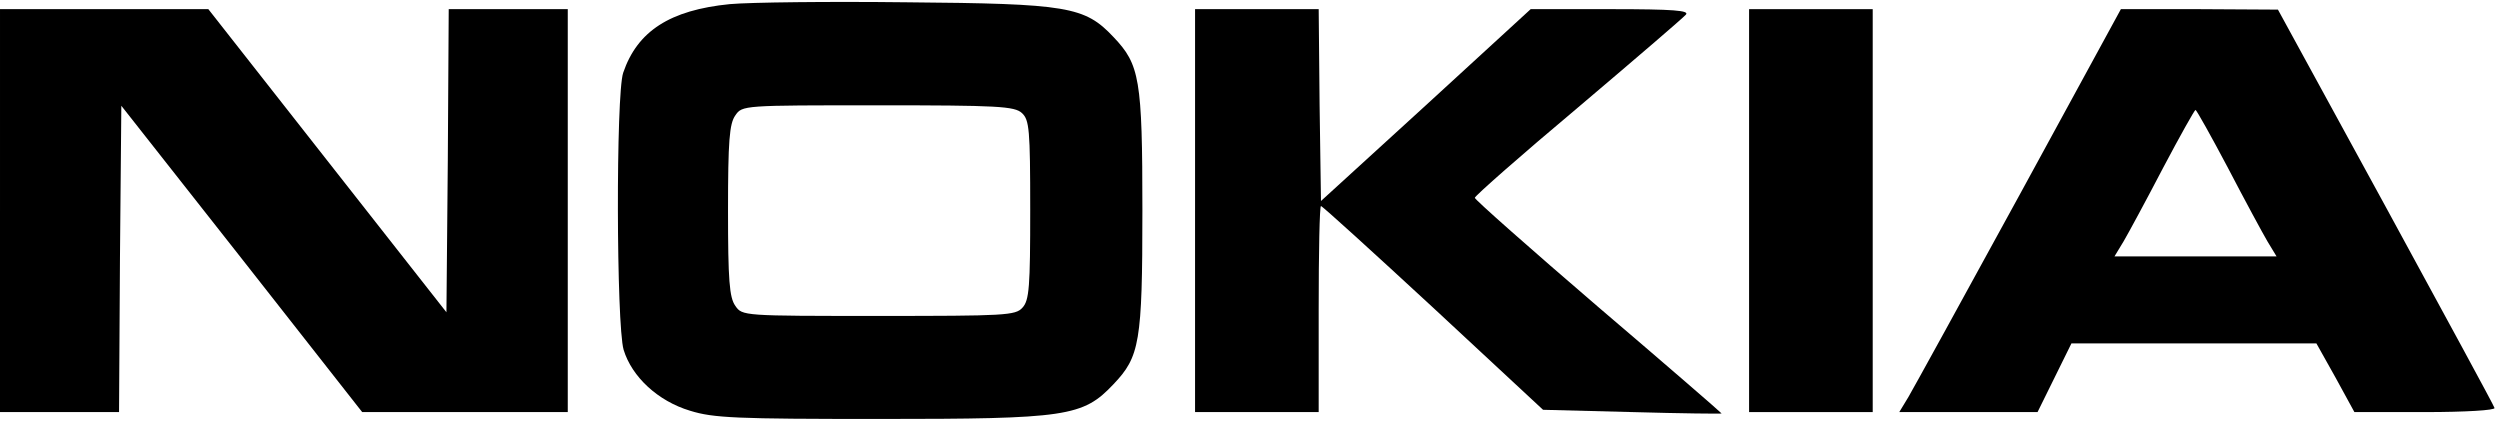
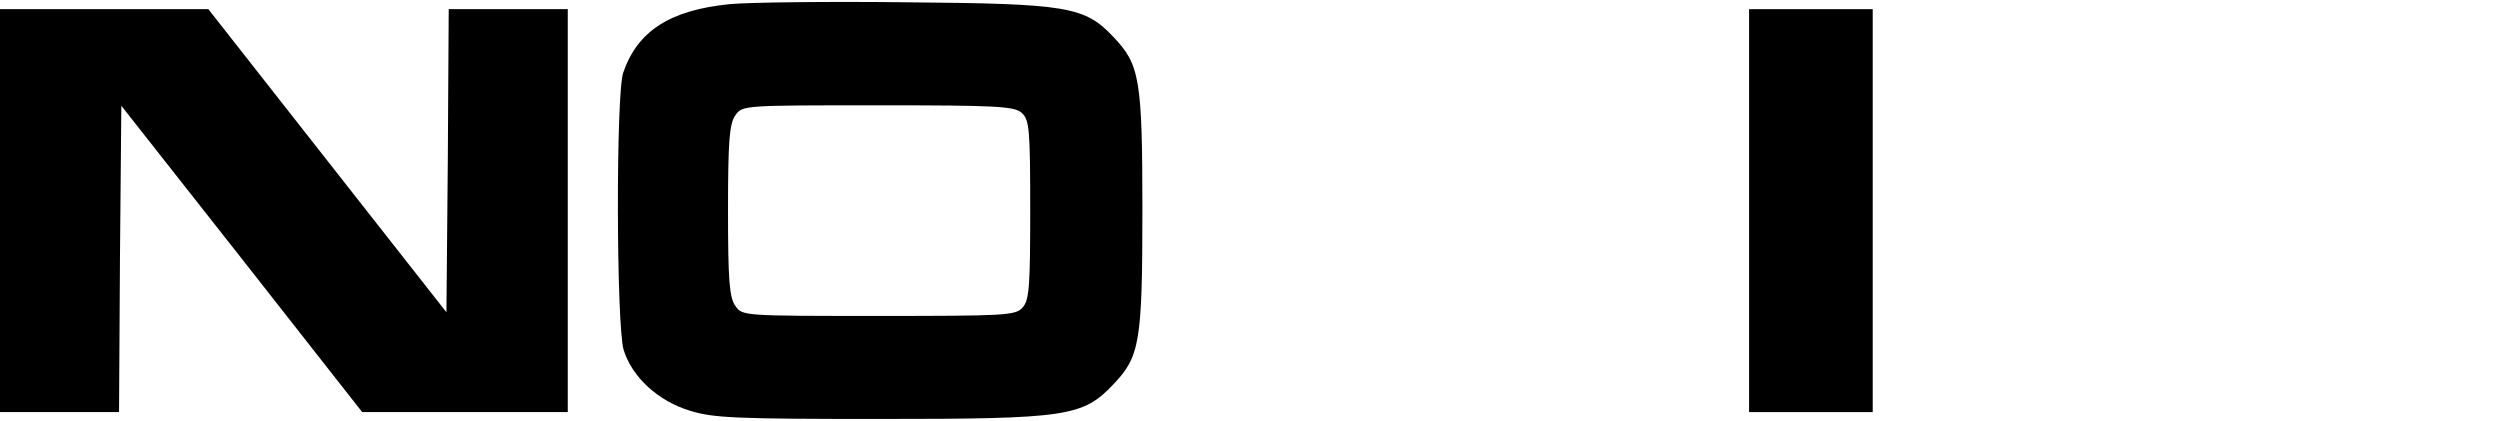
<svg xmlns="http://www.w3.org/2000/svg" version="1.0" width="546pt" height="92pt" viewBox="0 0 546 92" preserveAspectRatio="xMidYMid meet">
  <g transform="translate(0,92) scale(0.1,-0.1)" fill="#000000" stroke="none">
    <path d="M1594 911 c-131 -13 -202 -59 -233 -150 -16 -48 -15 -550 1 -605 18 -59 75 -112 145 -133 51 -16 101 -18 413 -18 410 0 445 5 512 76 57 60 63 91 63 379 0 288 -6 319 -63 379 -63 67 -100 73 -452 76 -168 2 -342 0 -386 -4z m638 -238 c16 -15 18 -35 18 -211 0 -168 -2 -198 -17 -214 -15 -17 -38 -18 -314 -18 -296 0 -298 0 -313 22 -13 18 -16 56 -16 208 0 152 3 190 16 208 15 22 17 22 311 22 262 0 299 -2 315 -17z" />
    <path d="M0 460 l0 -440 130 0 130 0 2 335 3 334 263 -334 263 -335 224 0 225 0 0 440 0 440 -130 0 -130 0 -2 -331 -3 -331 -260 331 -260 331 -227 0 -228 0 0 -440z" />
-     <path d="M2610 460 l0 -440 135 0 135 0 0 225 c0 124 2 225 5 225 3 0 113 -100 245 -222 l240 -223 195 -5 c107 -3 195 -4 195 -3 0 1 -121 106 -270 233 -148 127 -270 235 -269 238 0 4 101 93 225 197 124 105 230 196 236 203 8 9 -26 12 -164 12 l-175 0 -229 -210 -229 -209 -3 209 -2 210 -135 0 -135 0 0 -440z" />
    <path d="M3820 460 l0 -440 135 0 135 0 0 440 0 440 -135 0 -135 0 0 -440z" />
-     <path d="M4410 493 c-123 -225 -232 -423 -242 -440 l-20 -33 151 0 151 0 37 75 37 75 268 0 267 0 42 -75 41 -75 155 0 c87 0 153 4 151 9 -1 5 -109 203 -238 440 l-235 430 -172 1 -171 0 -222 -407z m456 60 c37 -71 76 -143 86 -160 l20 -33 -177 0 -177 0 20 33 c10 17 49 89 86 160 37 70 69 127 71 127 2 0 34 -57 71 -127z" />
  </g>
</svg>